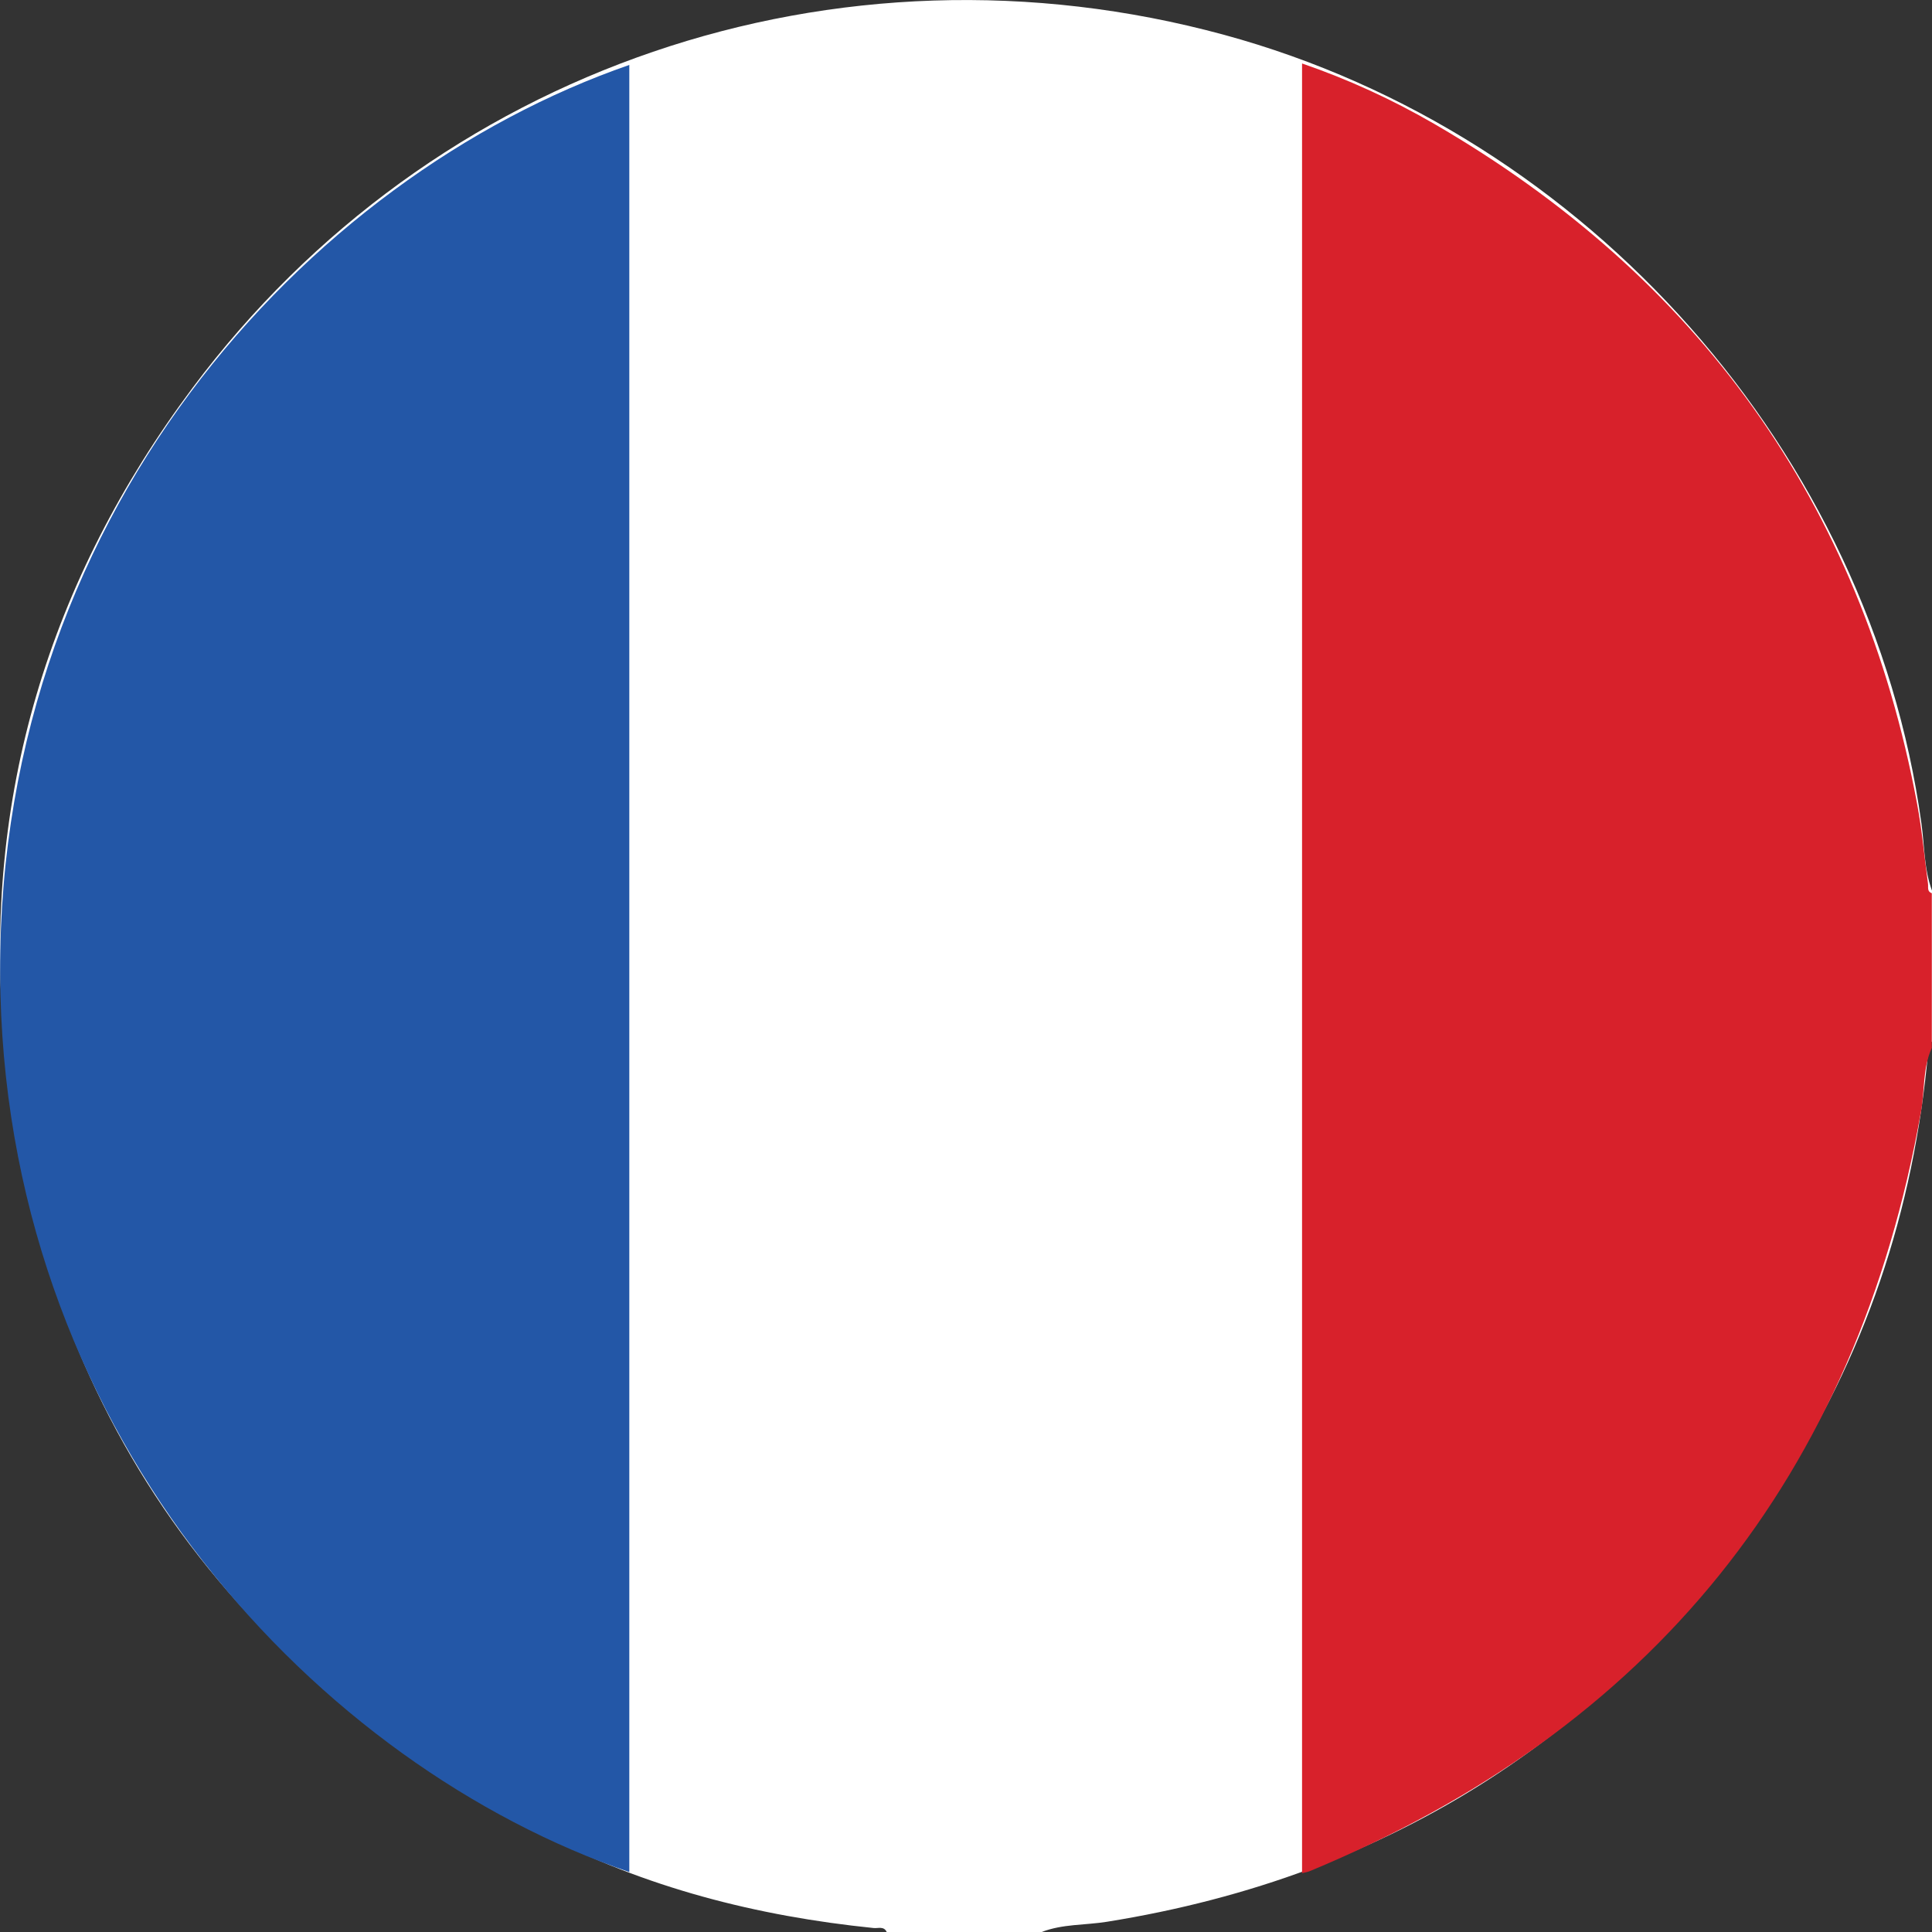
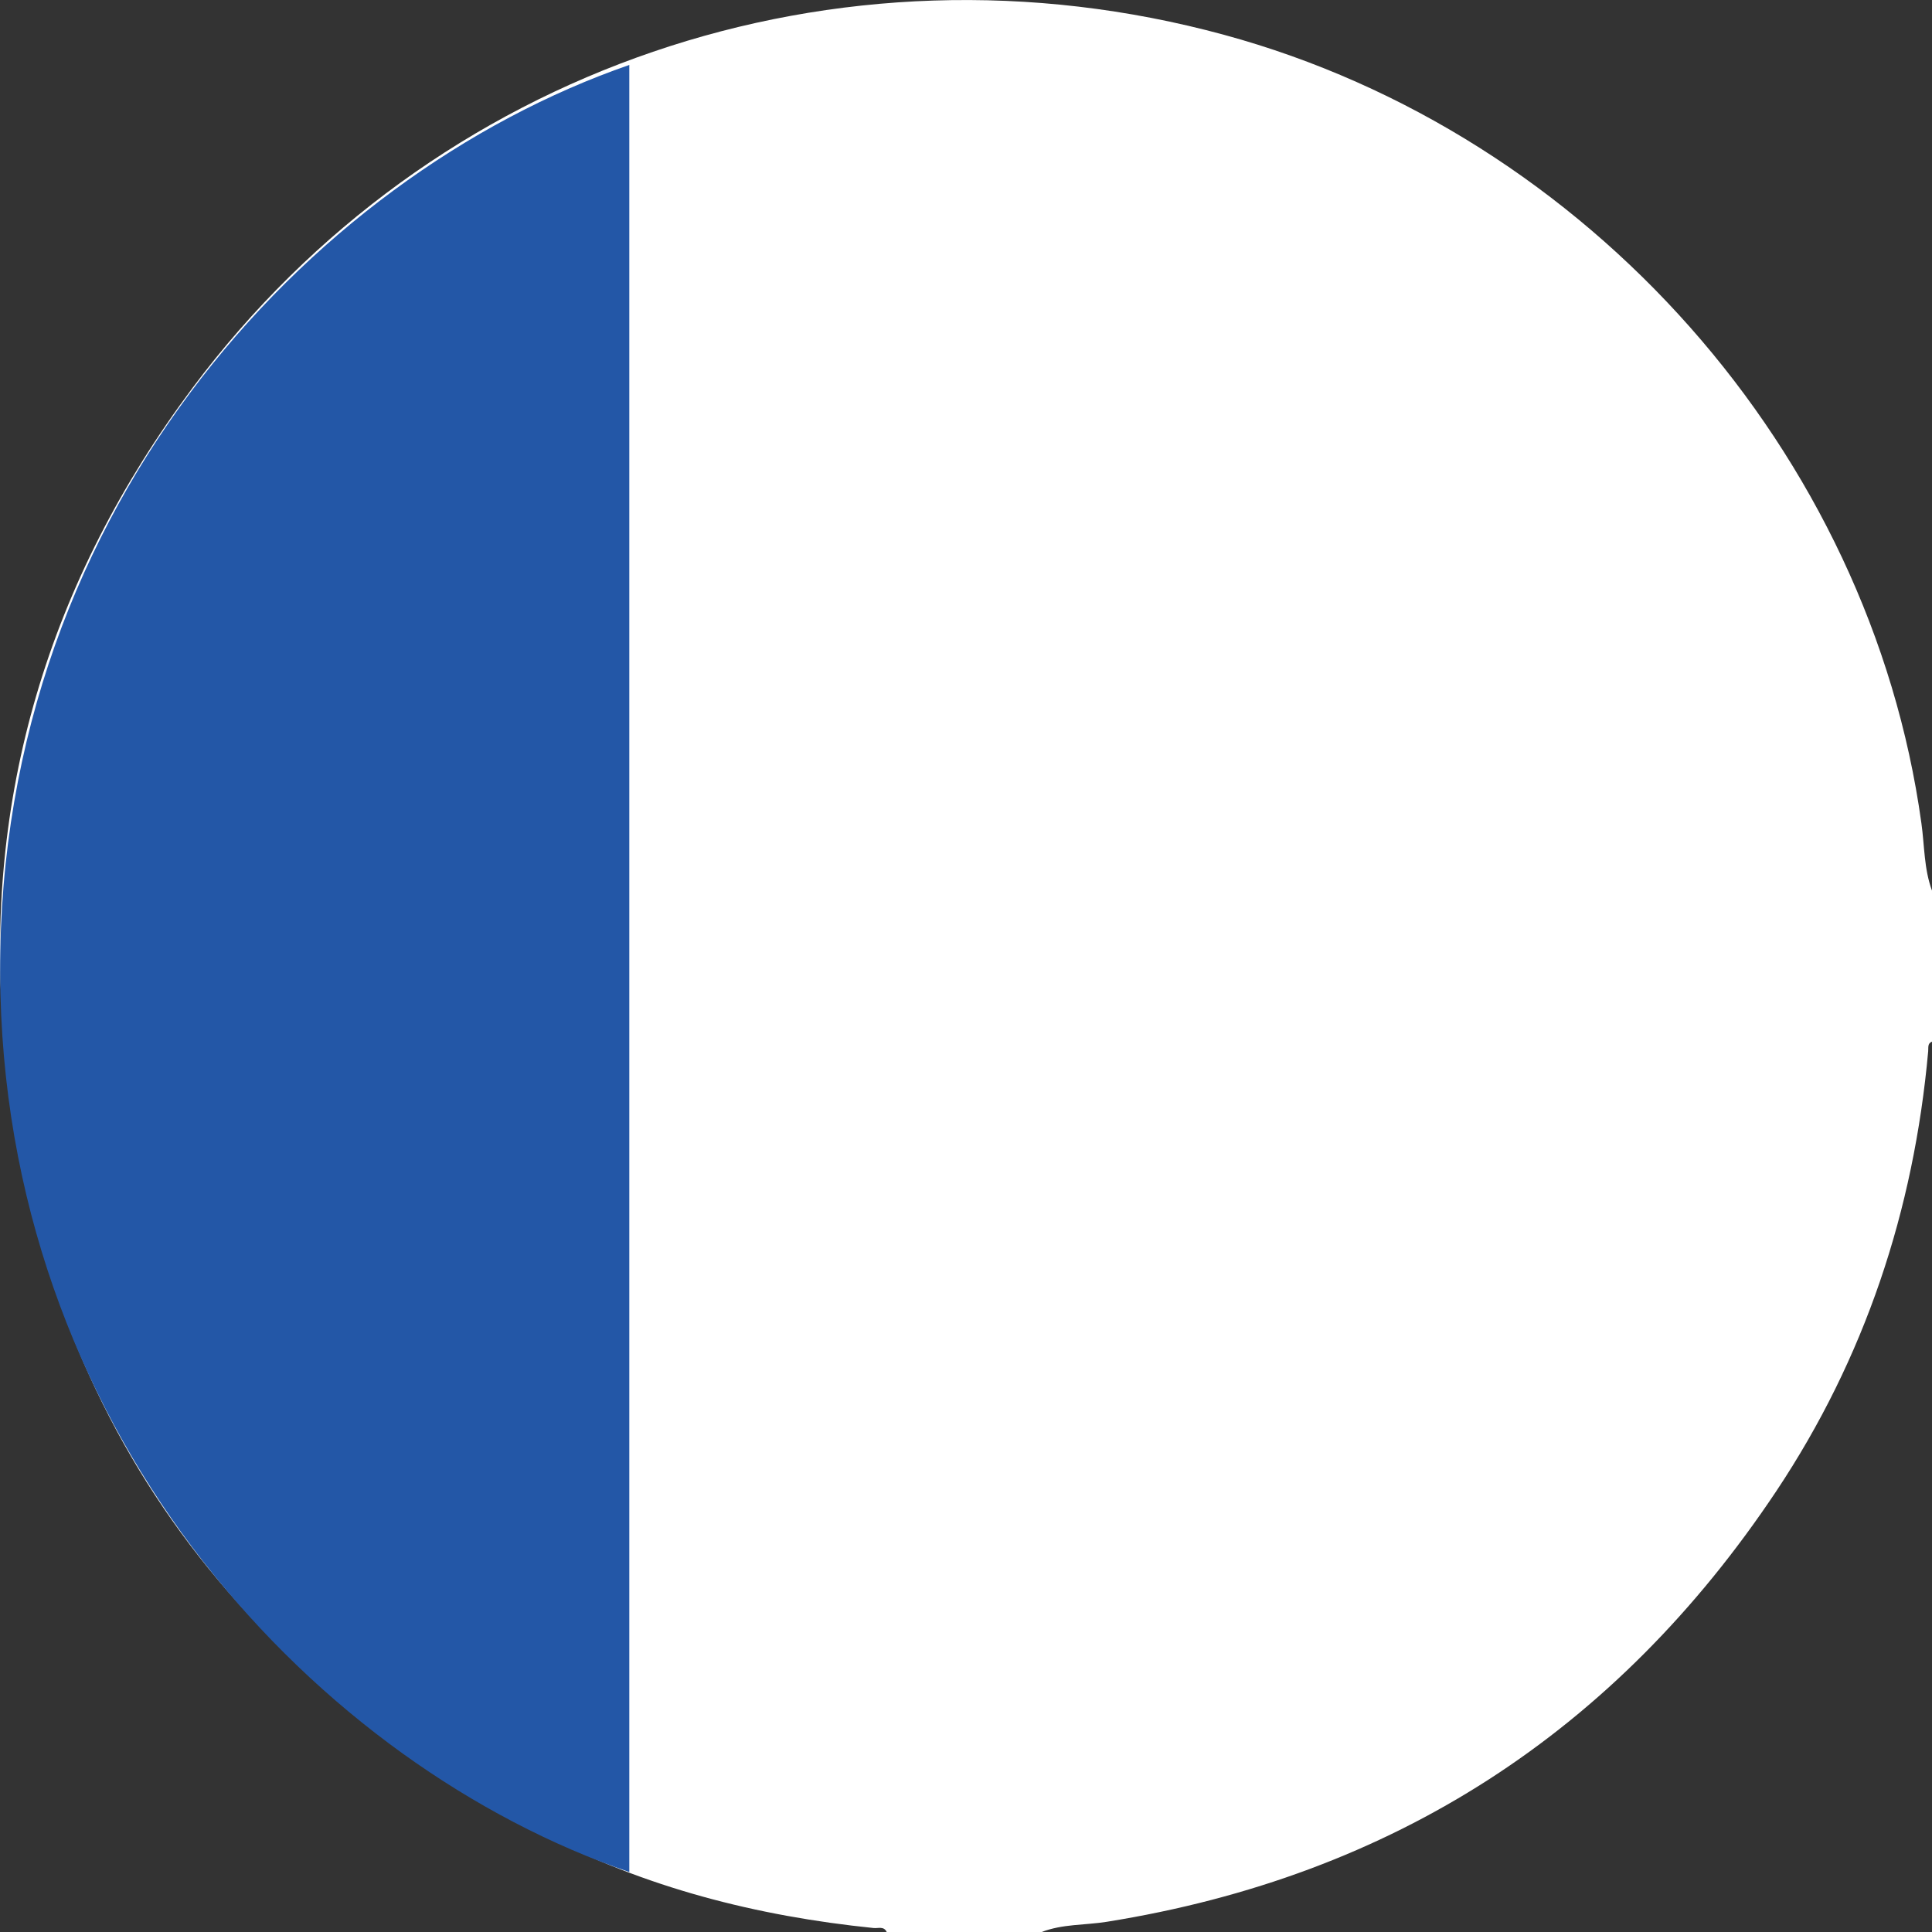
<svg xmlns="http://www.w3.org/2000/svg" id="Layer_1" viewBox="0 0 213.06 213.07">
  <rect x="0" y="0" width="213.06" height="213.07" fill="#333333" stroke="none" />
  <defs>
    <style>.cls-1{fill:#2357a7;}.cls-1,.cls-2,.cls-3{stroke-width:0px;}.cls-2{fill:#d8212b;}.cls-3{fill:#fff;}</style>
  </defs>
  <path class="cls-3" d="M213.06,98.22v16.65c-.52.2-.38.67-.42,1.06-1.58,17.55-6.98,33.84-16.75,48.51-17.67,26.51-42.26,42.44-73.81,47.49-2.41.39-4.9.23-7.23,1.14h-17.06c-.31-.69-.96-.39-1.46-.45-12.86-1.31-25.26-4.47-36.71-10.47C24.15,183.56,3.92,154.38.42,114.35c-2.31-26.37,4.98-50.37,20.81-71.57C47.62,7.44,92.37-7.76,134.99,3.84c40.18,10.94,71.26,46.11,76.9,86.94.35,2.48.28,5.04,1.17,7.44Z" />
-   <path class="cls-2" d="M213.04,115.56c-1.02,2.23-.77,4.68-1.19,7.01-7.16,40.28-29.7,68.15-67.44,83.79-.24.1-.5.13-.82.21V7c5.12,1.76,9.94,3.98,14.54,6.64,29.14,16.89,47.08,41.77,53.28,74.97.55,2.92.81,5.9,1.21,8.85.05.38-.13.86.42,1.04v17.06Z" />
  <path class="cls-1" d="M69.4,7.16v199.29C35.27,194.73,1.28,159.05.05,109.65-1.25,57.28,33.89,19.47,69.4,7.16Z" />
</svg>